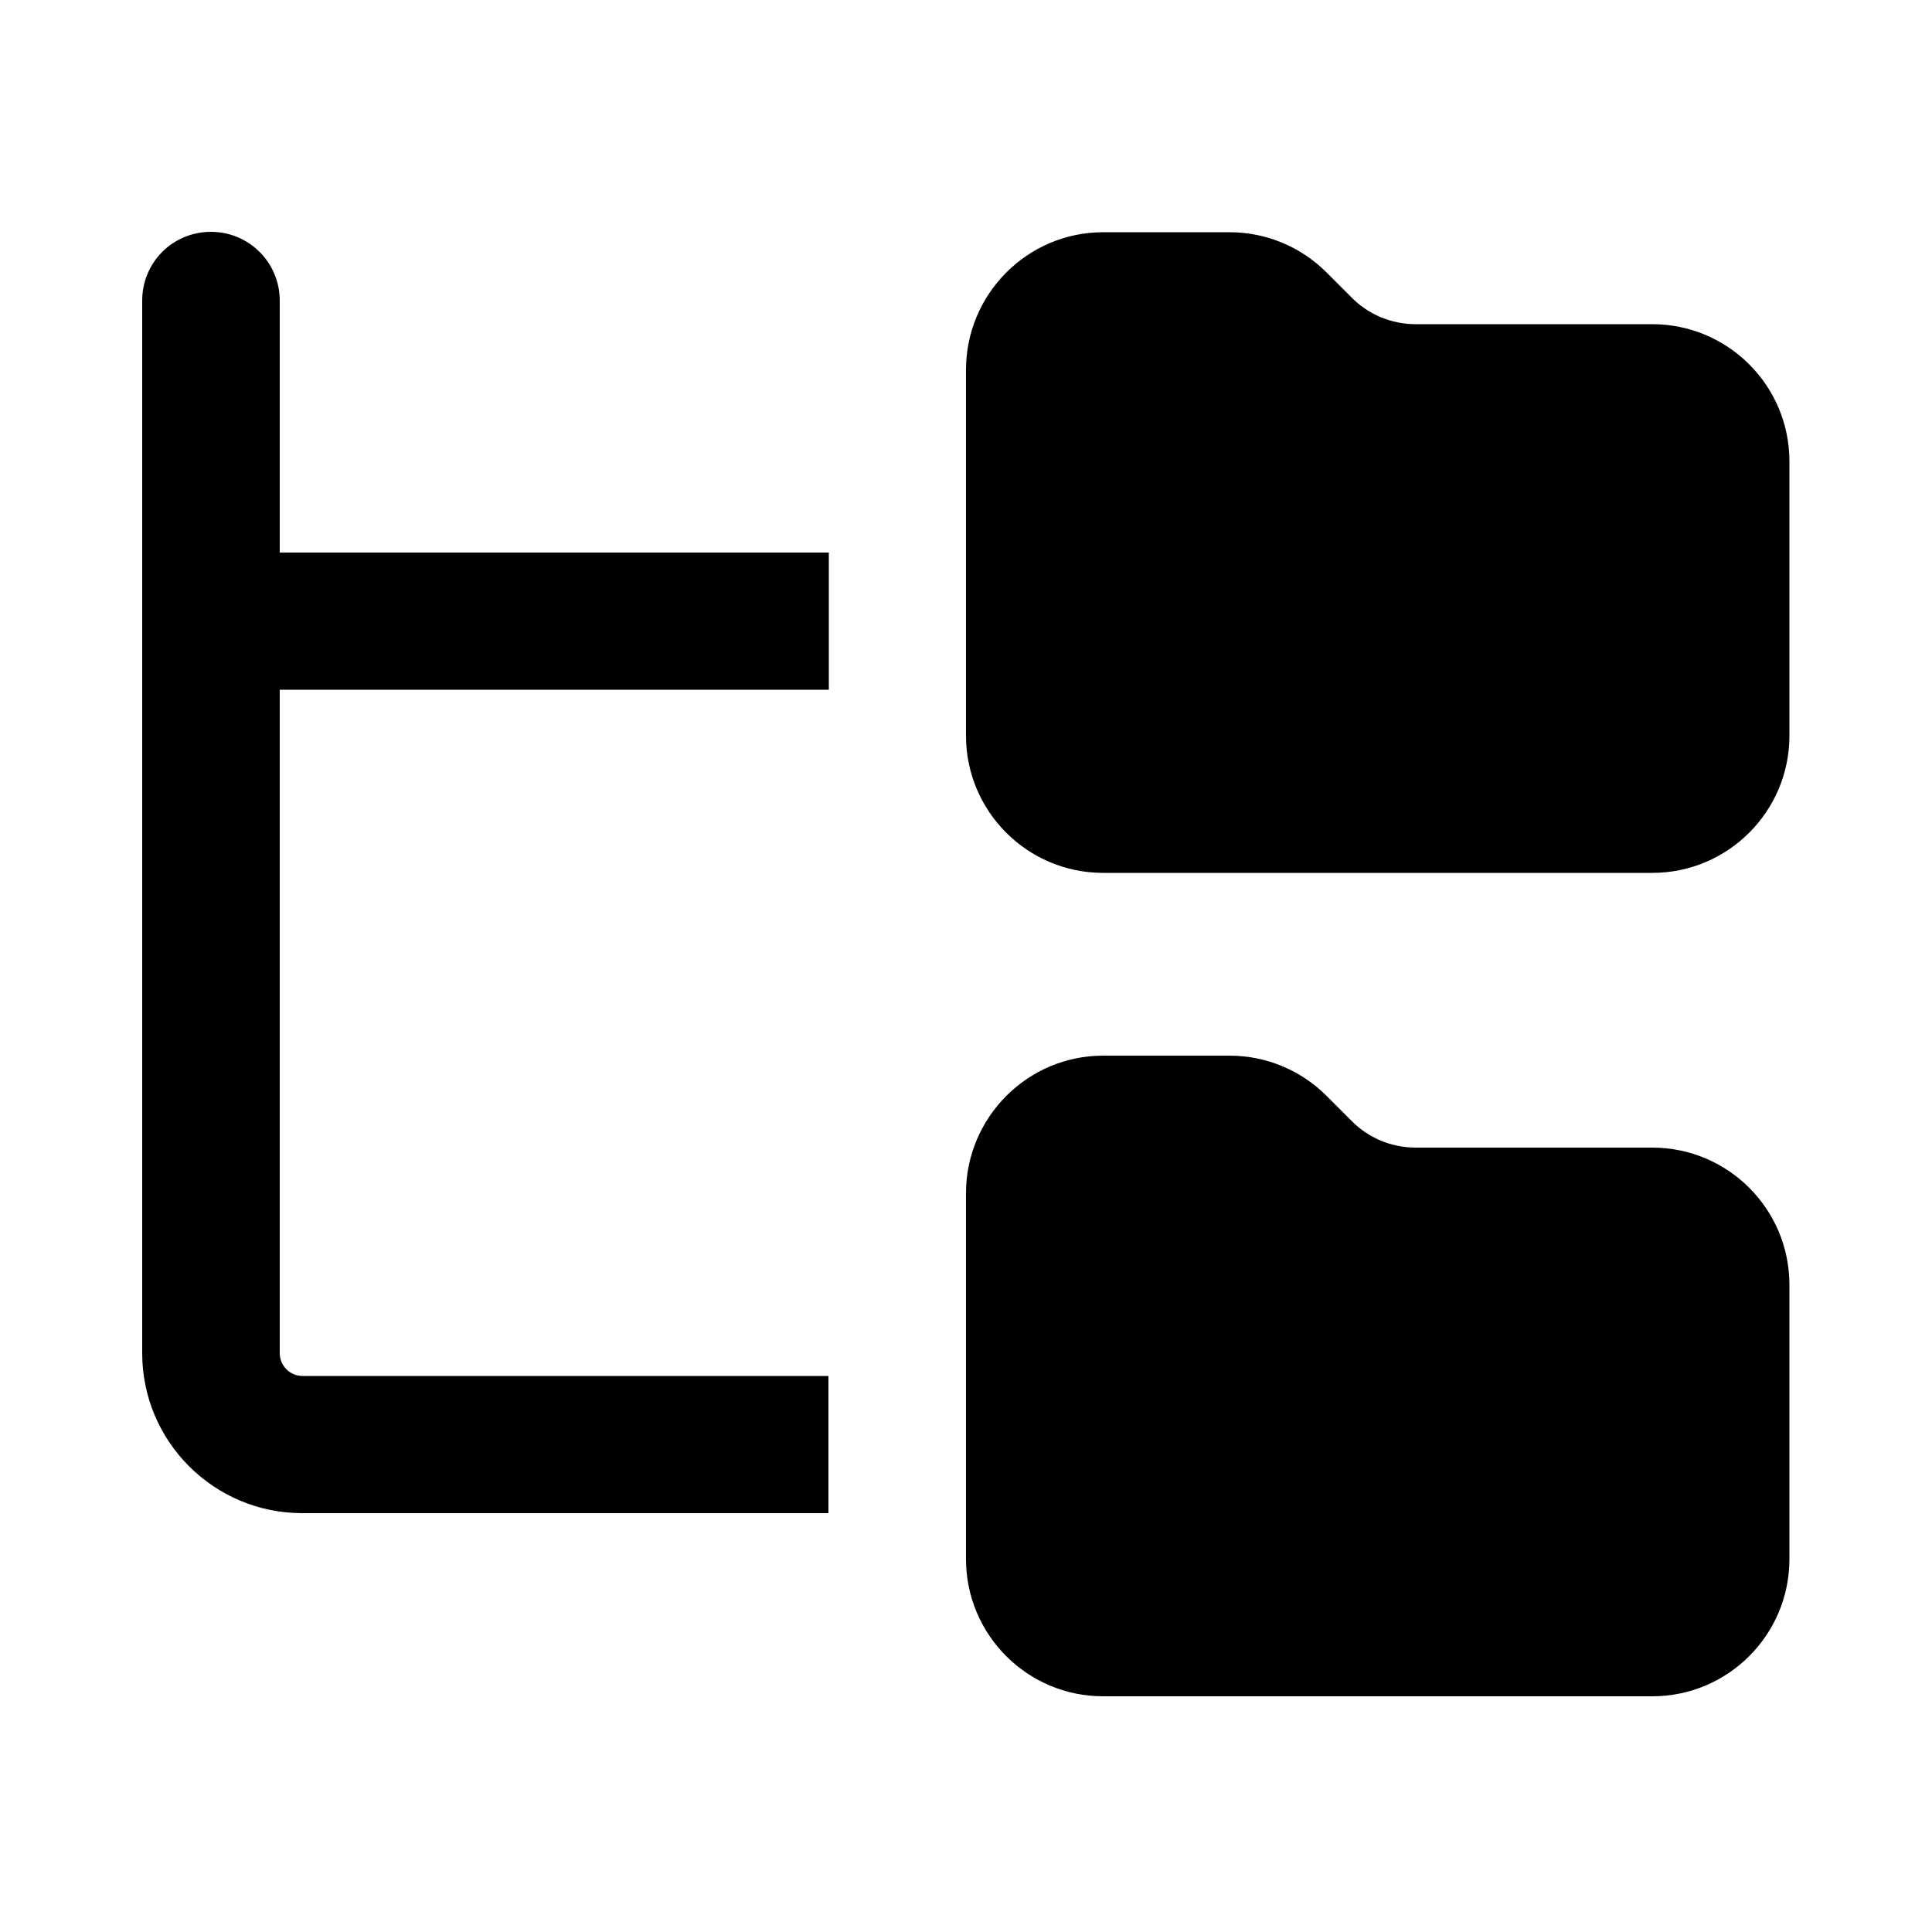
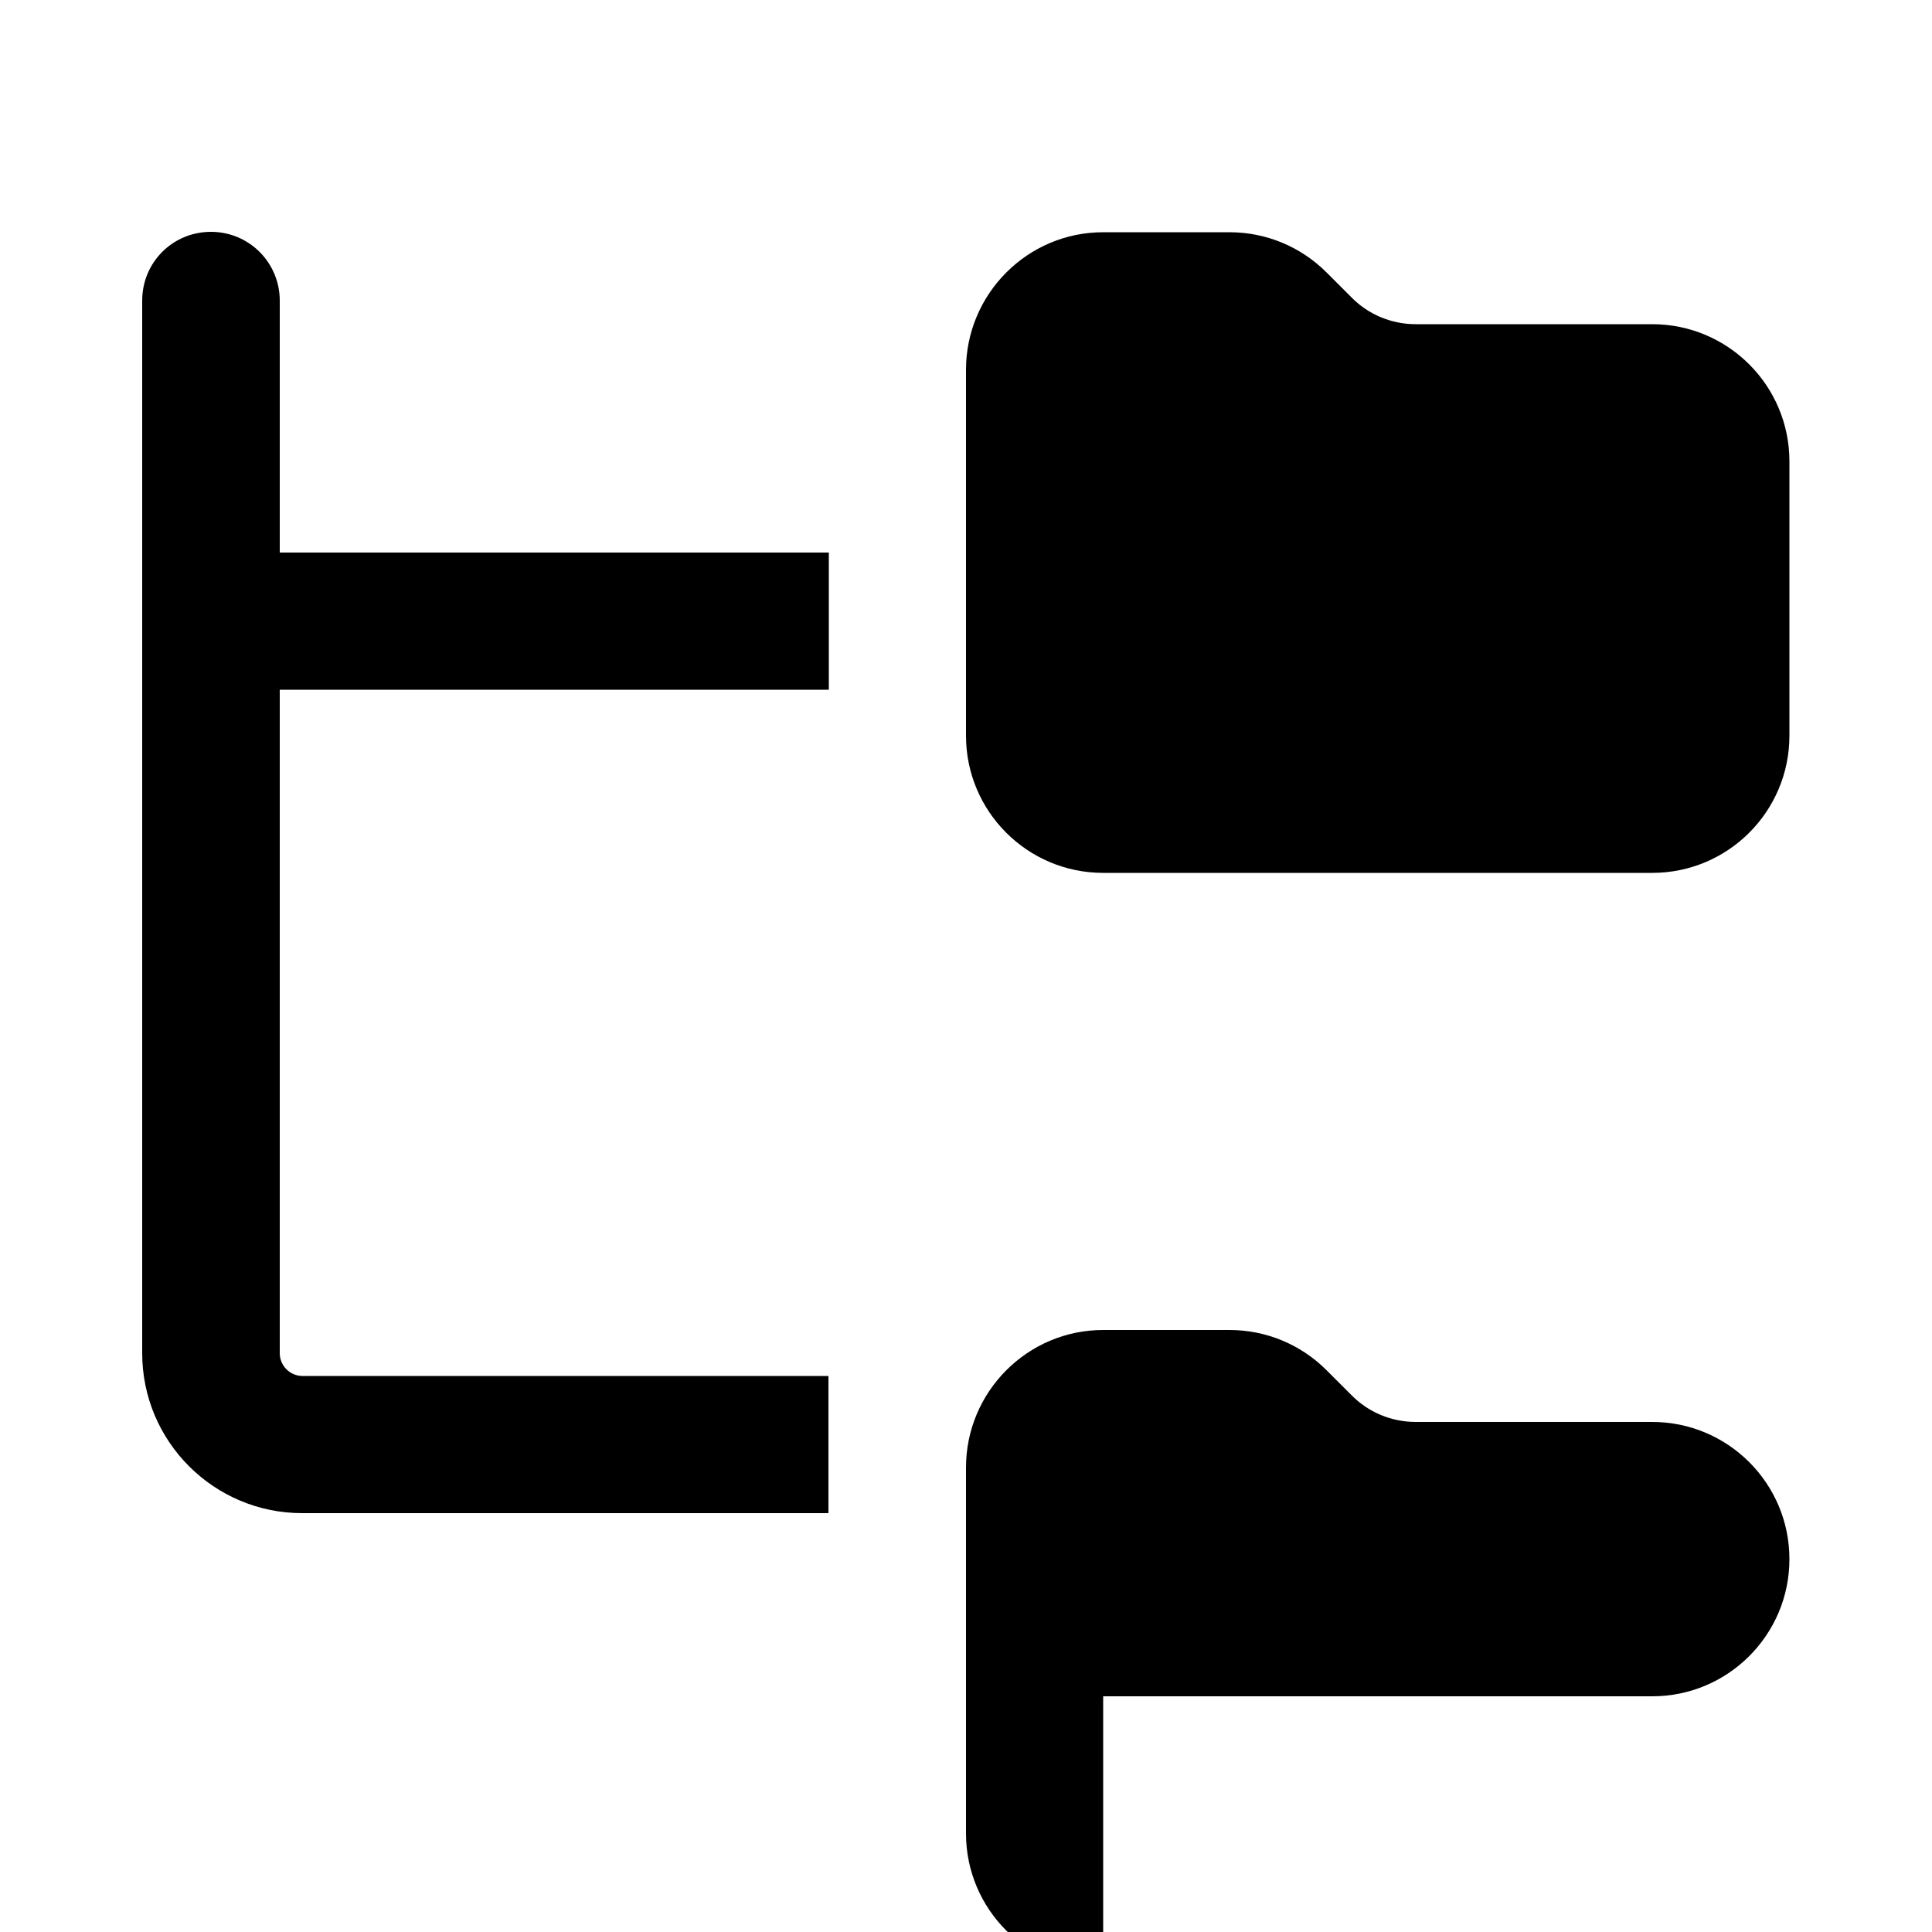
<svg xmlns="http://www.w3.org/2000/svg" width="50" height="50" id="Layer_1" version="1.1" viewBox="0 0 50 50">
-   <path d="M7.24,7.78c0-.98-.79-1.78-1.78-1.78s-1.78.79-1.78,1.78v27.24c0,2.29,1.86,4.14,4.14,4.14h13.62v-3.55H7.83c-.33,0-.59-.27-.59-.59v-17.17h14.21v-3.55H7.24v-6.51ZM28.55,22.59h14.21c1.96,0,3.55-1.59,3.55-3.55v-7.1c0-1.96-1.59-3.55-3.55-3.55h-6.12c-.63,0-1.23-.25-1.67-.7l-.64-.64c-.67-.67-1.57-1.04-2.51-1.04h-3.27c-1.96,0-3.55,1.6-3.55,3.56v9.47c0,1.96,1.59,3.55,3.55,3.55ZM28.55,43.9h14.21c1.96,0,3.55-1.59,3.55-3.55v-7.1c0-1.96-1.59-3.55-3.55-3.55h-6.12c-.63,0-1.23-.25-1.67-.7l-.64-.64c-.67-.67-1.57-1.04-2.51-1.04h-3.27c-1.96,0-3.55,1.6-3.55,3.56v9.47c0,1.96,1.59,3.55,3.55,3.55Z" />
+   <path d="M7.24,7.78c0-.98-.79-1.78-1.78-1.78s-1.78.79-1.78,1.78v27.24c0,2.29,1.86,4.14,4.14,4.14h13.62v-3.55H7.83c-.33,0-.59-.27-.59-.59v-17.17h14.21v-3.55H7.24v-6.51ZM28.55,22.59h14.21c1.96,0,3.55-1.59,3.55-3.55v-7.1c0-1.96-1.59-3.55-3.55-3.55h-6.12c-.63,0-1.23-.25-1.67-.7l-.64-.64c-.67-.67-1.57-1.04-2.51-1.04h-3.27c-1.96,0-3.55,1.6-3.55,3.56v9.47c0,1.96,1.59,3.55,3.55,3.55ZM28.55,43.9h14.21c1.96,0,3.55-1.59,3.55-3.55c0-1.96-1.59-3.55-3.55-3.55h-6.12c-.63,0-1.23-.25-1.67-.7l-.64-.64c-.67-.67-1.57-1.04-2.51-1.04h-3.27c-1.96,0-3.55,1.6-3.55,3.56v9.47c0,1.96,1.59,3.55,3.55,3.55Z" />
</svg>